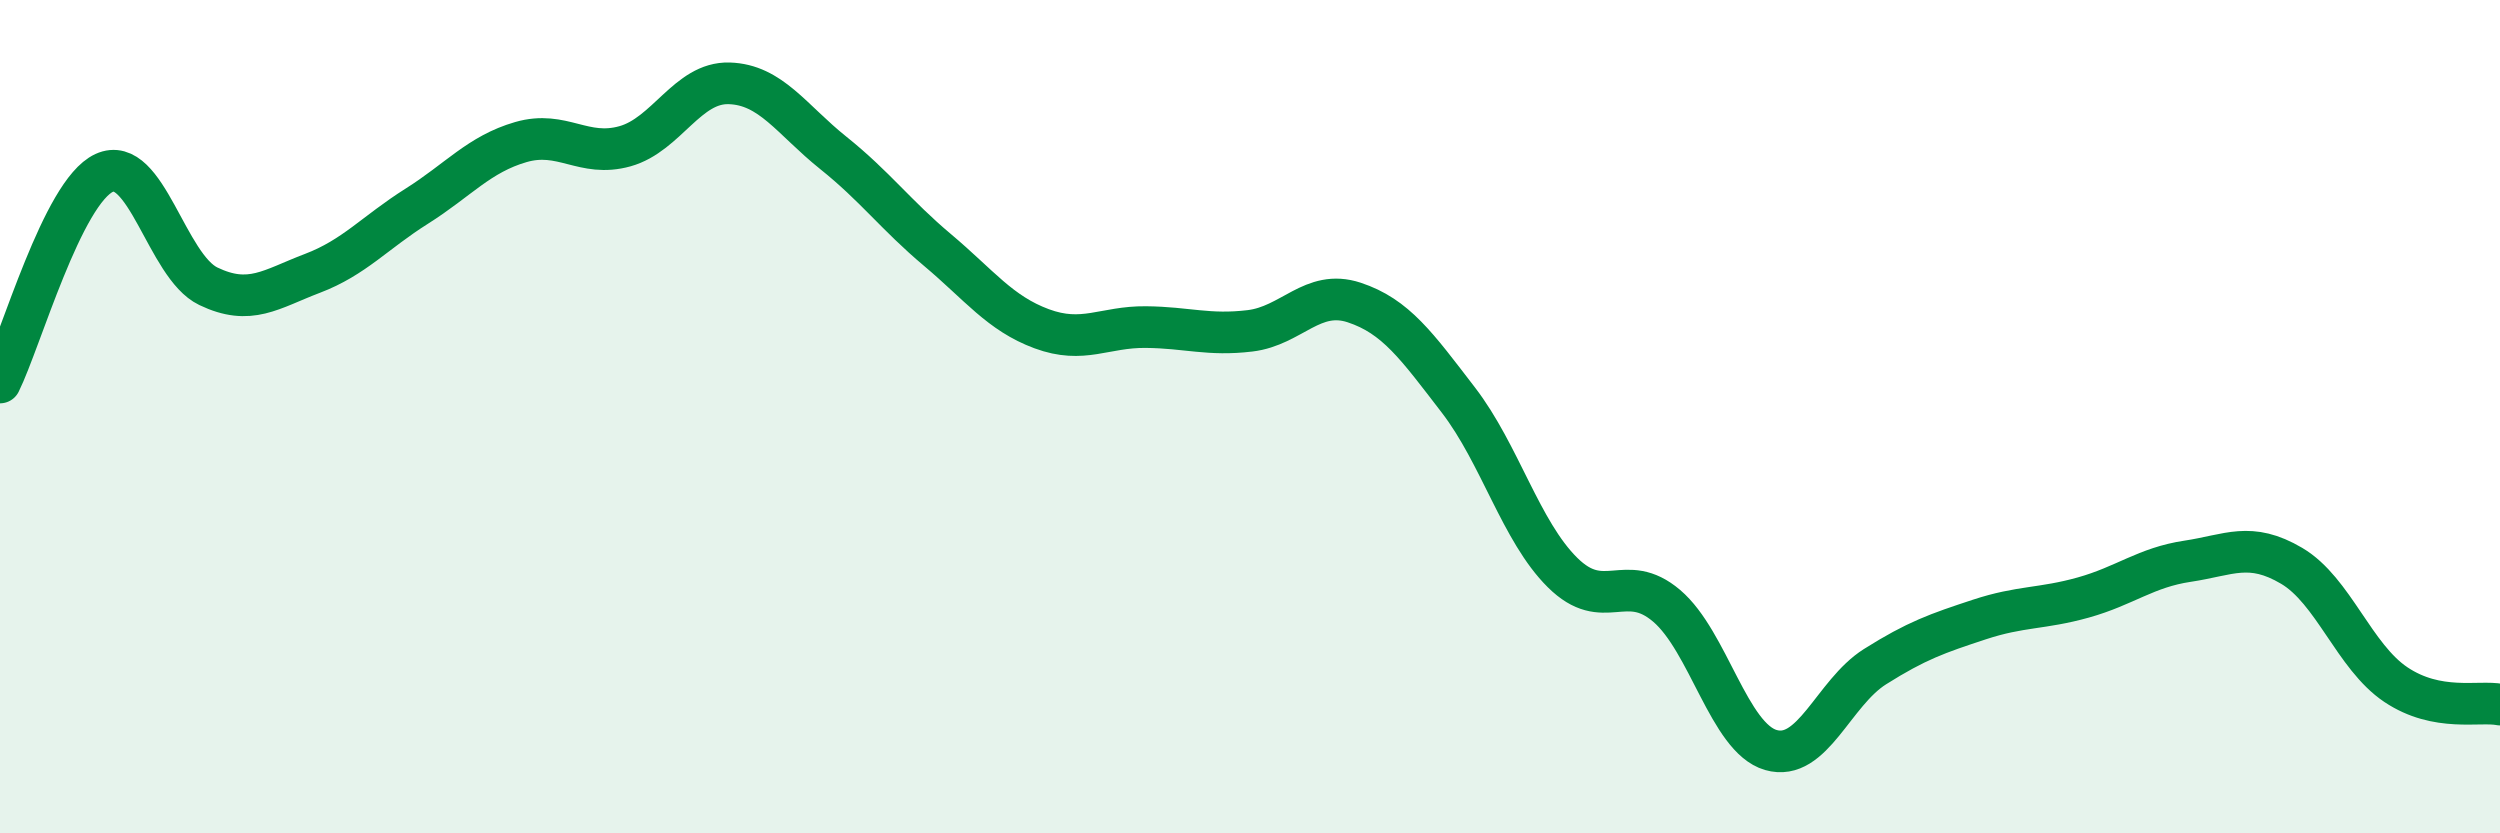
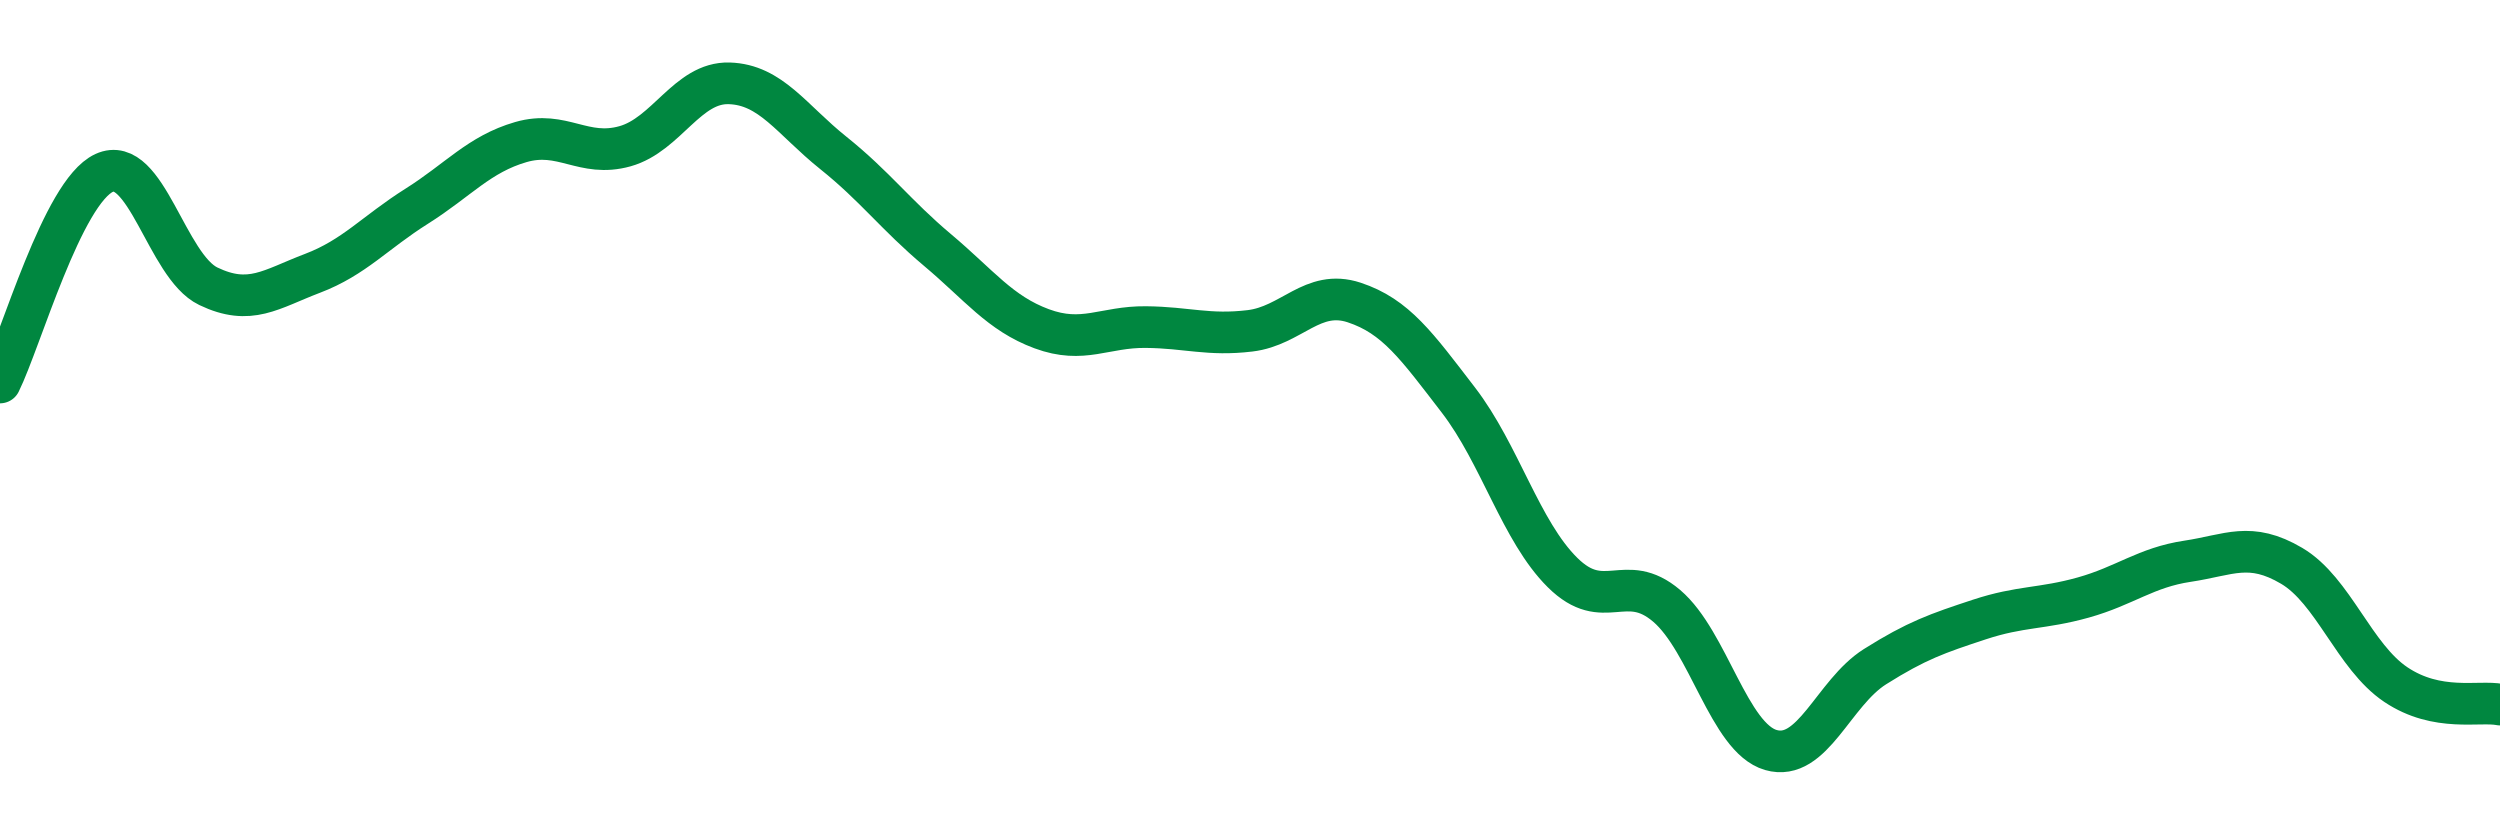
<svg xmlns="http://www.w3.org/2000/svg" width="60" height="20" viewBox="0 0 60 20">
-   <path d="M 0,9.18 C 0.5,8.17 1.5,4.61 2.5,4.15 C 3.5,3.69 4,6.39 5,6.87 C 6,7.35 6.5,6.94 7.5,6.56 C 8.5,6.18 9,5.58 10,4.95 C 11,4.32 11.5,3.7 12.5,3.41 C 13.5,3.12 14,3.79 15,3.51 C 16,3.23 16.5,1.97 17.5,2 C 18.5,2.03 19,2.87 20,3.67 C 21,4.47 21.5,5.16 22.5,6 C 23.5,6.84 24,7.52 25,7.89 C 26,8.26 26.5,7.84 27.5,7.85 C 28.5,7.86 29,8.06 30,7.94 C 31,7.82 31.5,6.93 32.5,7.26 C 33.5,7.59 34,8.3 35,9.6 C 36,10.9 36.5,12.75 37.5,13.74 C 38.5,14.73 39,13.69 40,14.54 C 41,15.39 41.5,17.71 42.5,18 C 43.5,18.29 44,16.63 45,16 C 46,15.37 46.5,15.2 47.5,14.87 C 48.5,14.54 49,14.62 50,14.34 C 51,14.06 51.5,13.62 52.5,13.47 C 53.5,13.32 54,12.99 55,13.58 C 56,14.17 56.5,15.76 57.5,16.43 C 58.5,17.1 59.5,16.81 60,16.91L60 20L0 20Z" fill="#008740" opacity="0.1" stroke-linecap="round" stroke-linejoin="round" />
  <path d="M 0,9.18 C 0.5,8.17 1.5,4.61 2.5,4.15 C 3.5,3.69 4,6.39 5,6.87 C 6,7.35 6.5,6.94 7.5,6.56 C 8.5,6.18 9,5.58 10,4.95 C 11,4.32 11.5,3.7 12.5,3.41 C 13.5,3.12 14,3.79 15,3.51 C 16,3.23 16.5,1.97 17.5,2 C 18.5,2.03 19,2.87 20,3.67 C 21,4.47 21.5,5.16 22.5,6 C 23.5,6.84 24,7.52 25,7.89 C 26,8.26 26.5,7.84 27.5,7.85 C 28.5,7.86 29,8.06 30,7.94 C 31,7.82 31.5,6.93 32.5,7.26 C 33.5,7.59 34,8.3 35,9.6 C 36,10.9 36.5,12.75 37.5,13.74 C 38.5,14.73 39,13.69 40,14.54 C 41,15.39 41.5,17.71 42.5,18 C 43.5,18.29 44,16.63 45,16 C 46,15.37 46.5,15.2 47.5,14.87 C 48.5,14.54 49,14.62 50,14.34 C 51,14.06 51.5,13.62 52.5,13.47 C 53.5,13.32 54,12.99 55,13.58 C 56,14.17 56.5,15.76 57.5,16.43 C 58.5,17.1 59.5,16.81 60,16.91" stroke="#008740" stroke-width="1" fill="none" stroke-linecap="round" stroke-linejoin="round" />
</svg>